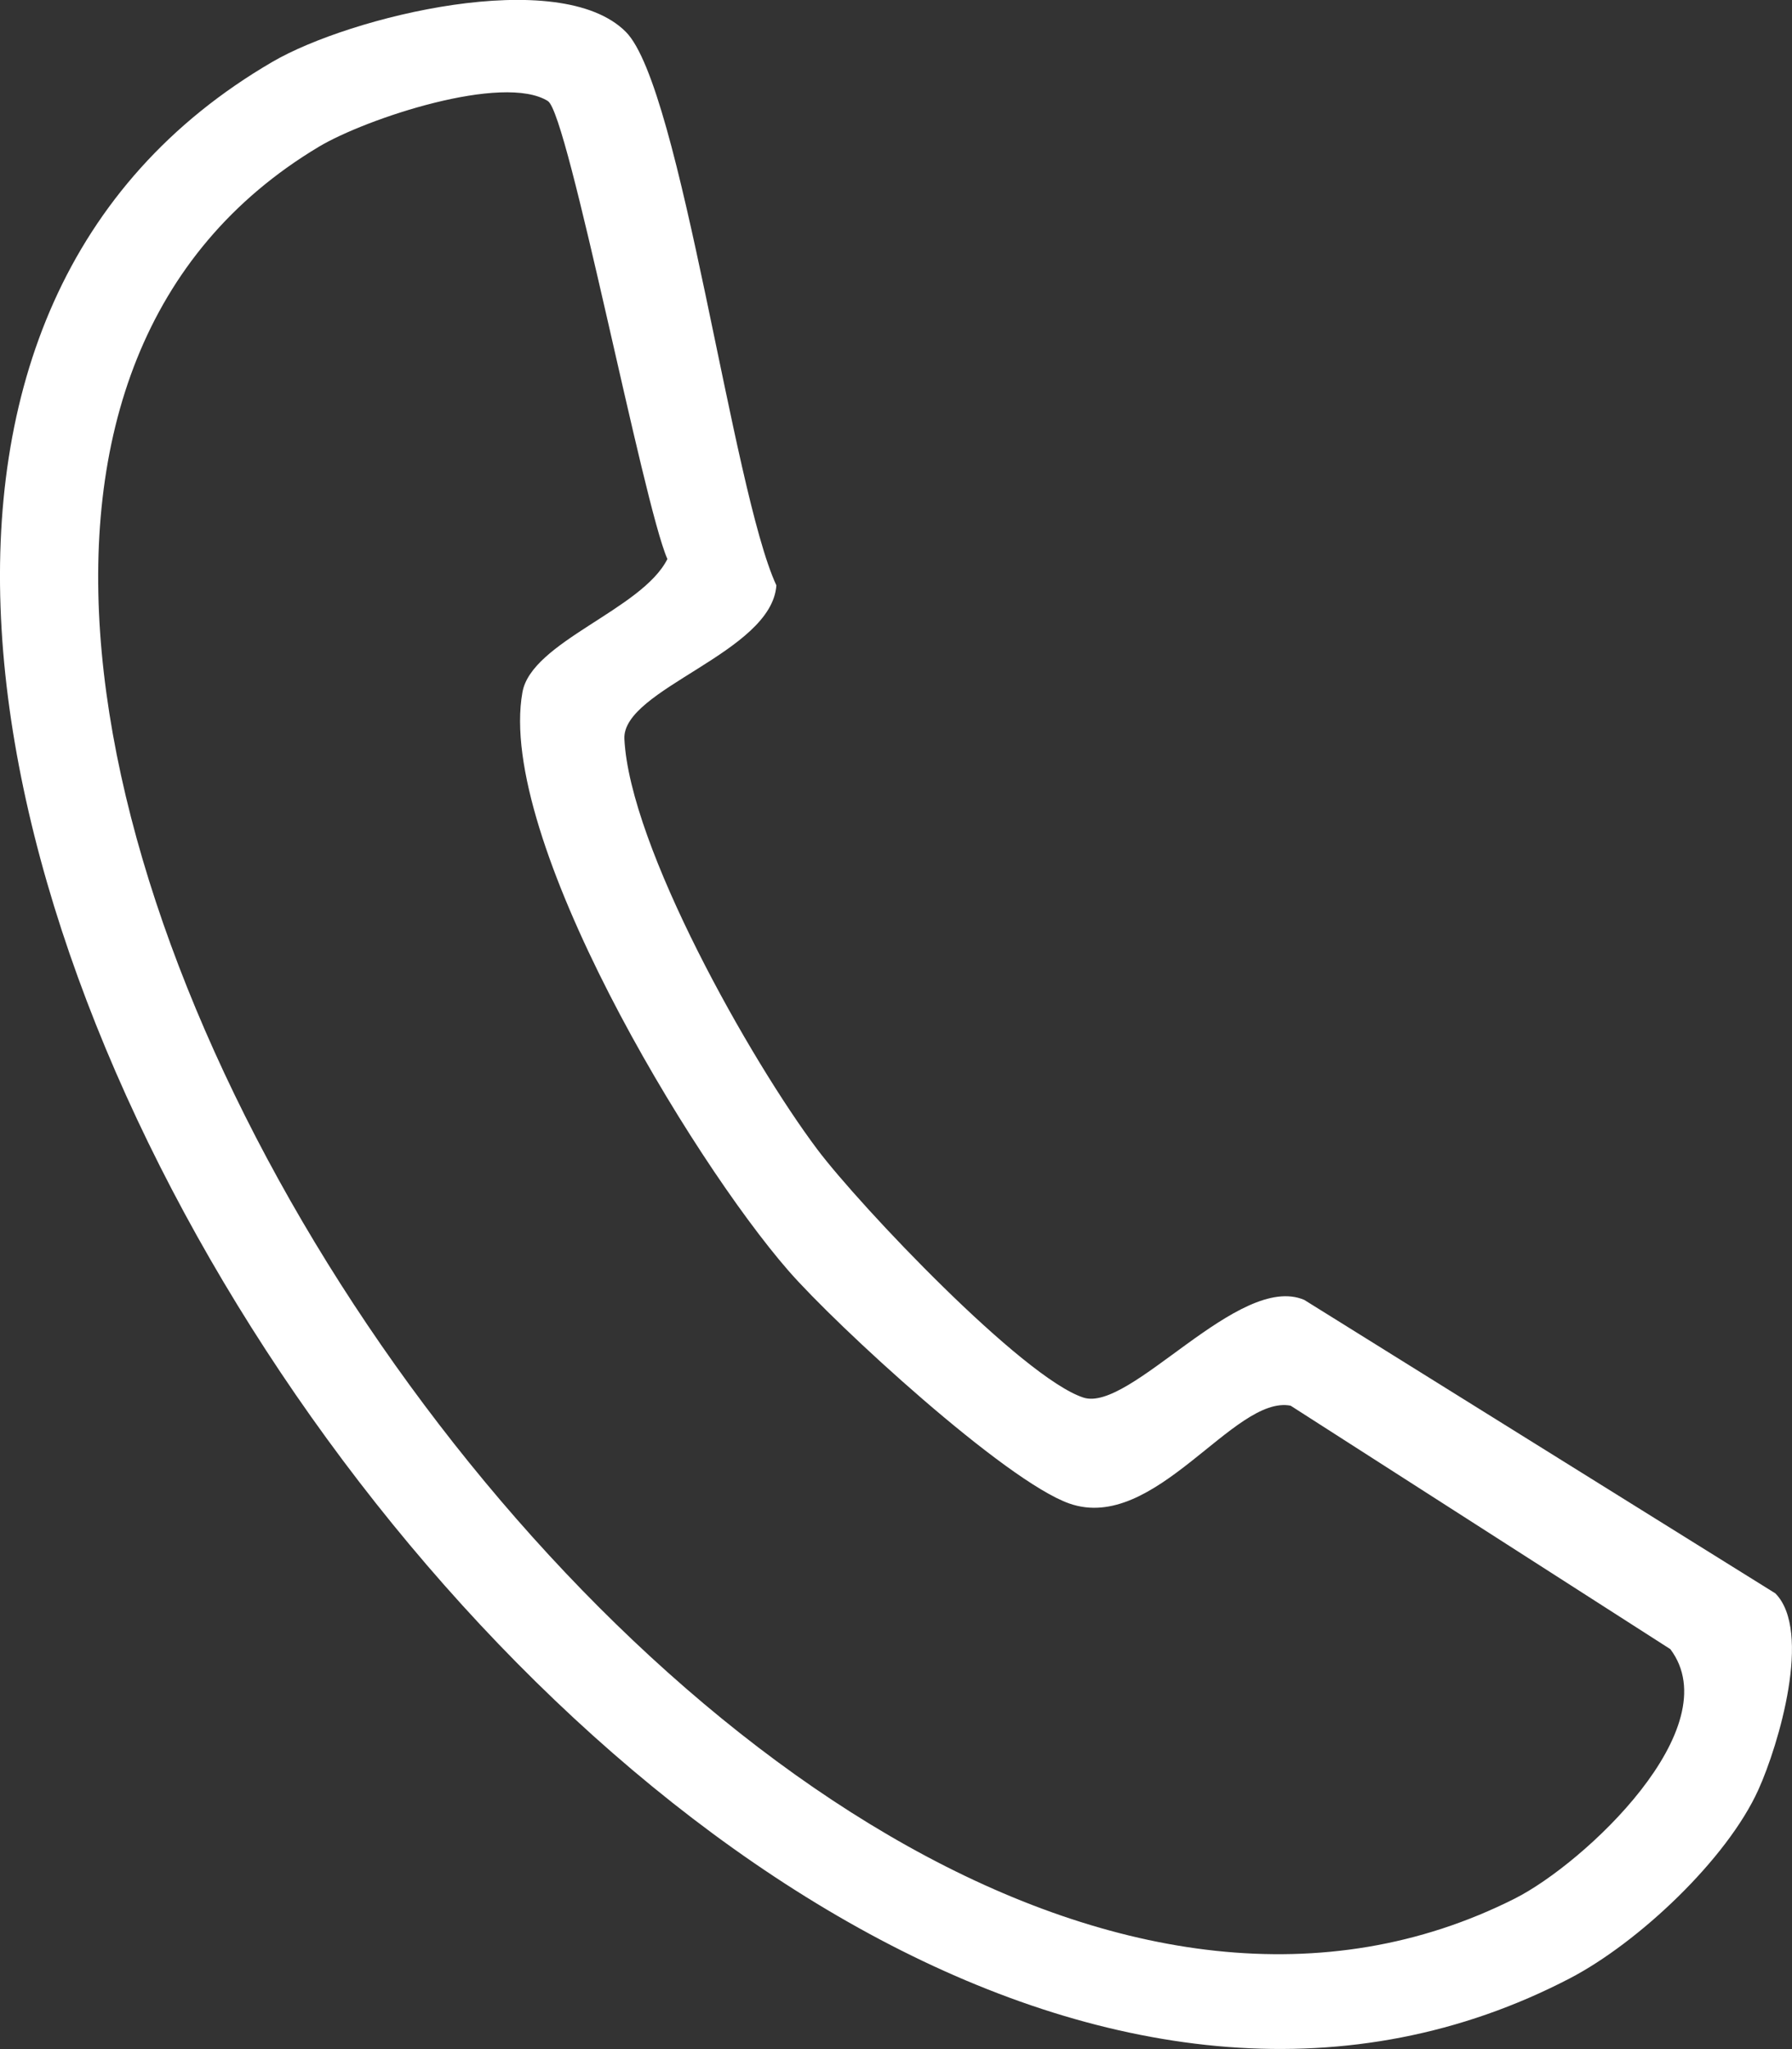
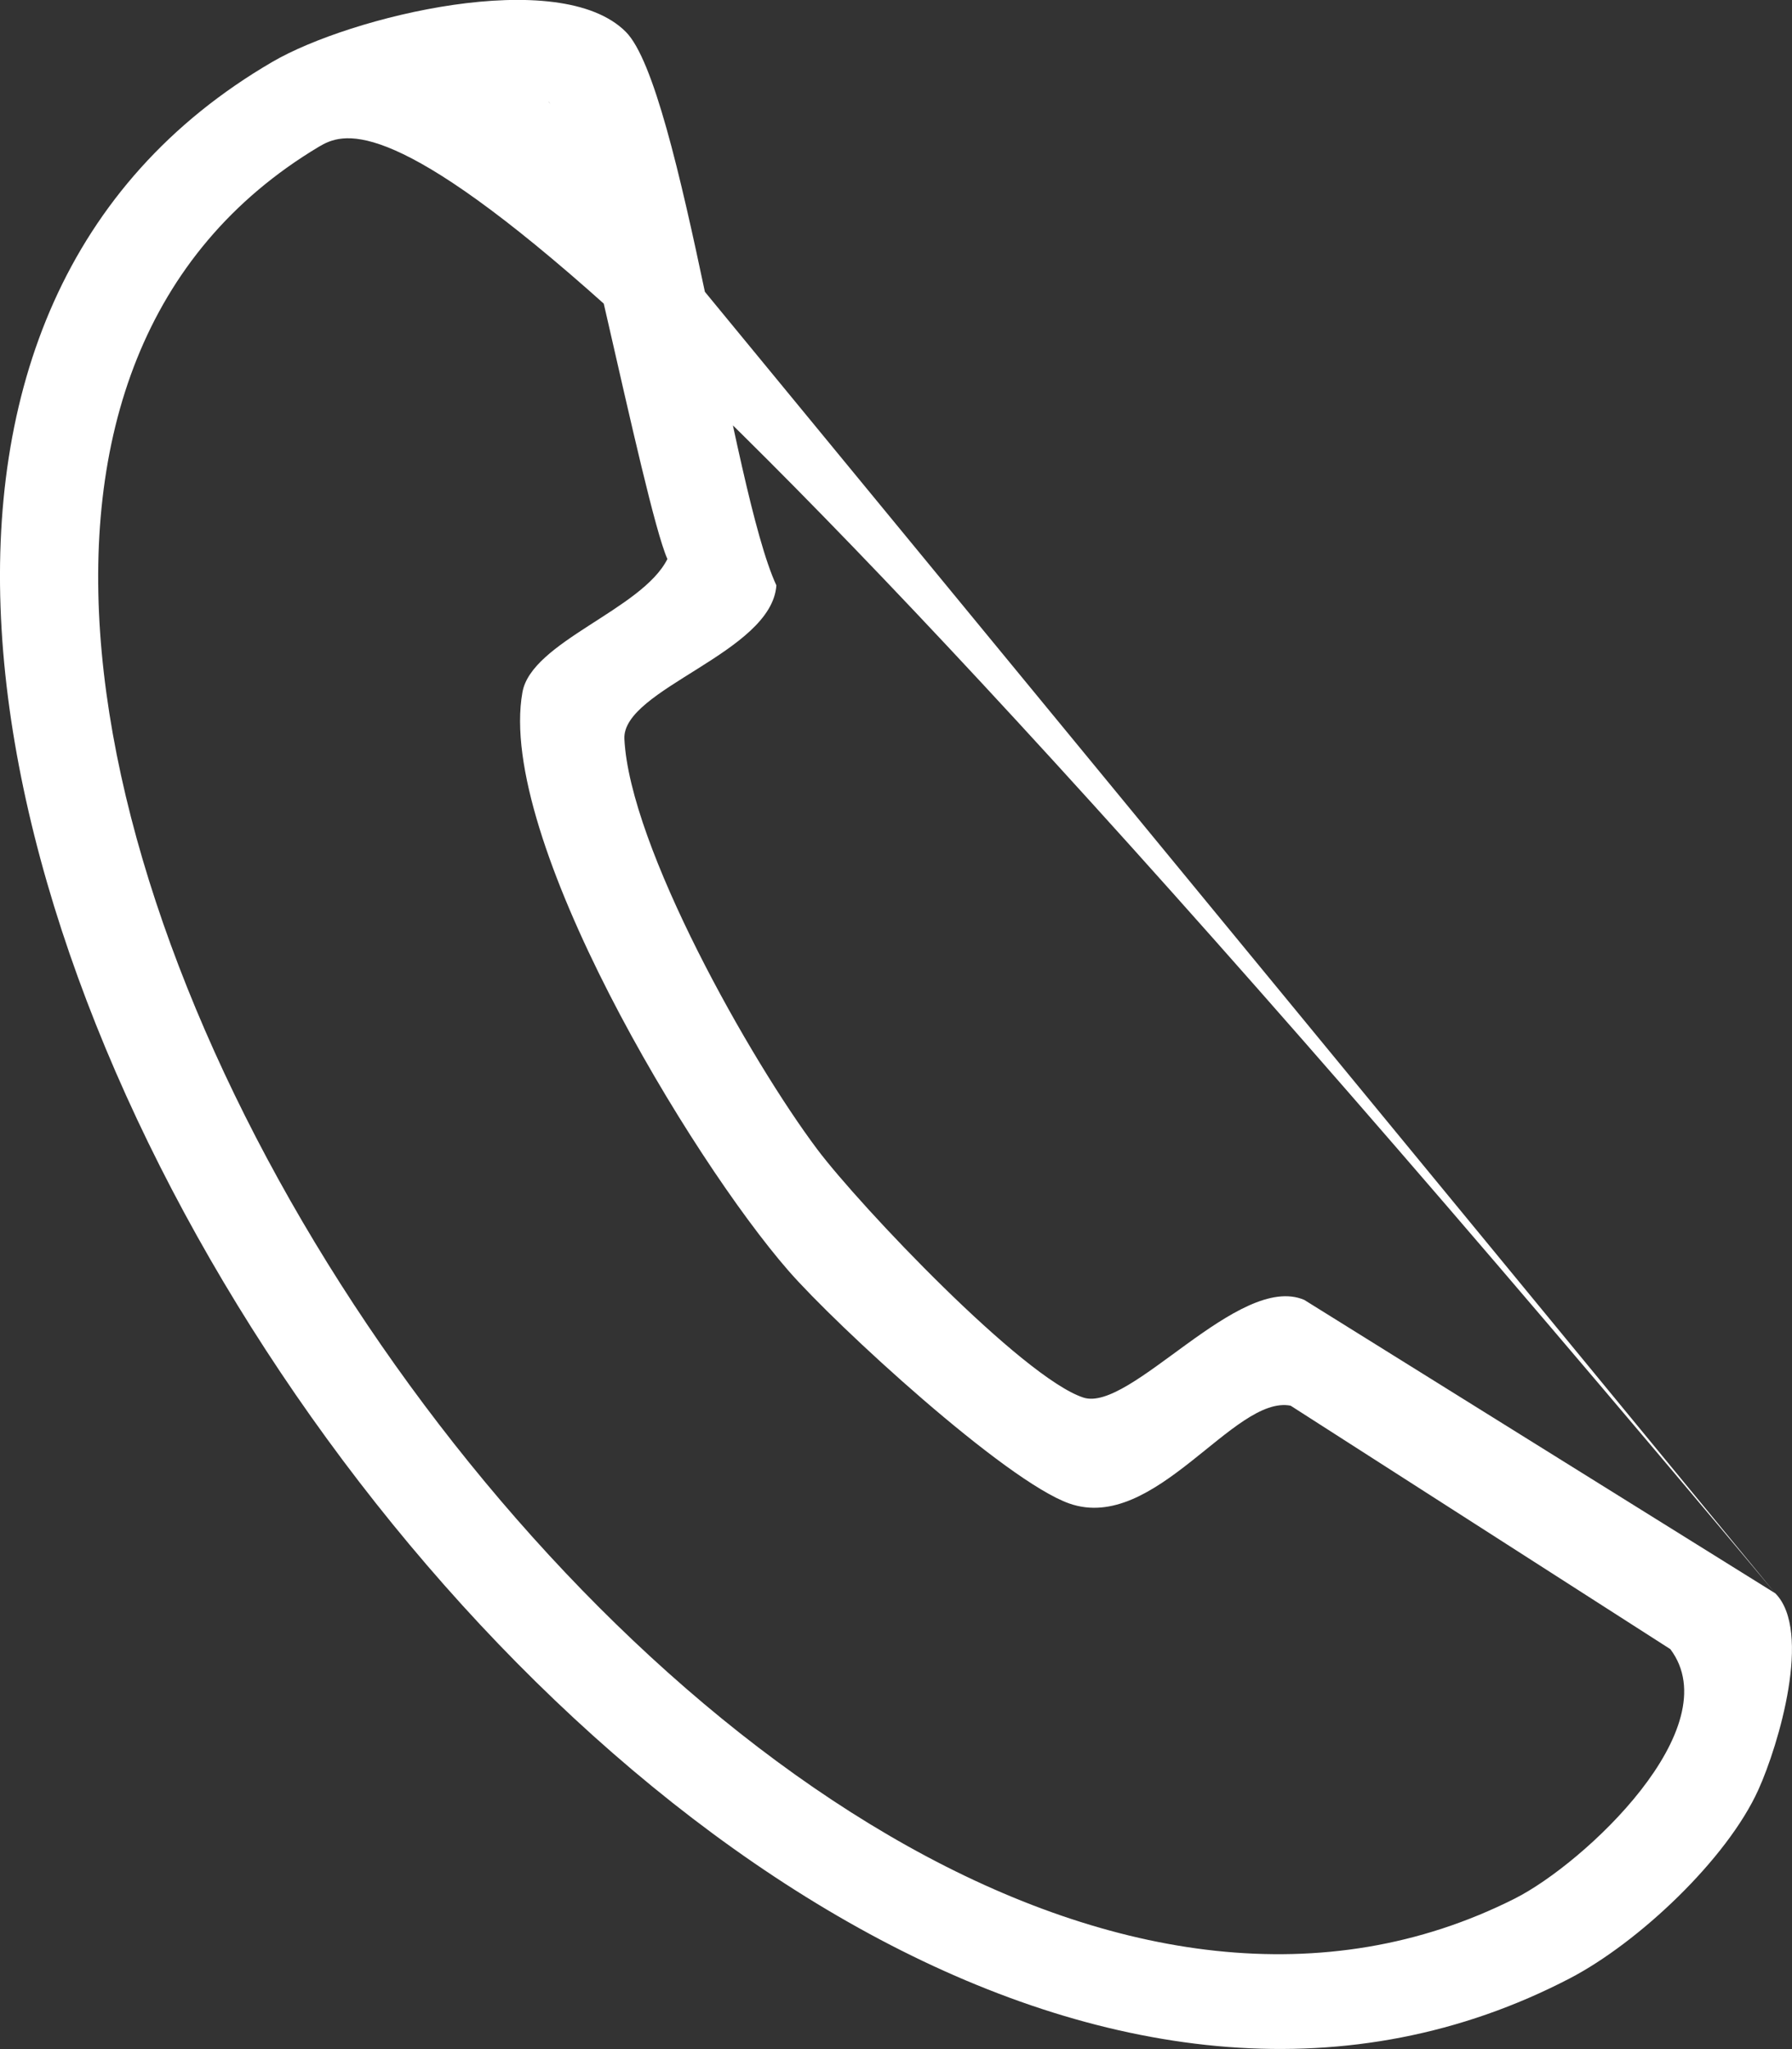
<svg xmlns="http://www.w3.org/2000/svg" width="28" height="32" viewBox="0 0 28 32" fill="none">
  <rect x="0" y="0" width="28" height="32" fill="#333333" stroke="none" />
-   <path d="M27.74 24.883C28.32 25.471 27.791 27.25 27.475 27.949C26.986 29.032 25.602 30.337 24.527 30.896C10.812 38.026 -8.711 8.514 4.258 0.965C5.468 0.26 8.743 -0.545 9.78 0.499C10.644 1.37 11.442 7.66 12.131 9.142C12.056 10.196 9.718 10.759 9.756 11.54C9.84 13.222 11.726 16.56 12.773 17.953C13.439 18.836 15.978 21.514 16.927 21.825C17.659 22.066 19.357 19.865 20.379 20.3L27.74 24.883ZM8.564 1.58C7.864 1.139 5.716 1.852 4.98 2.293C-6.012 8.876 11.768 35.646 23.669 29.649C24.757 29.1 27.023 26.982 26.099 25.754L20.166 21.952C19.278 21.78 18.045 23.948 16.709 23.48C15.709 23.129 13.078 20.713 12.321 19.846C10.8 18.102 7.757 13.07 8.163 10.811C8.304 10.019 10.032 9.522 10.428 8.73C10.049 7.874 8.88 1.779 8.562 1.58H8.564Z" fill="white" />
+   <path d="M27.74 24.883C28.32 25.471 27.791 27.25 27.475 27.949C26.986 29.032 25.602 30.337 24.527 30.896C10.812 38.026 -8.711 8.514 4.258 0.965C5.468 0.26 8.743 -0.545 9.78 0.499C10.644 1.37 11.442 7.66 12.131 9.142C12.056 10.196 9.718 10.759 9.756 11.54C9.84 13.222 11.726 16.56 12.773 17.953C13.439 18.836 15.978 21.514 16.927 21.825C17.659 22.066 19.357 19.865 20.379 20.3L27.74 24.883ZC7.864 1.139 5.716 1.852 4.98 2.293C-6.012 8.876 11.768 35.646 23.669 29.649C24.757 29.1 27.023 26.982 26.099 25.754L20.166 21.952C19.278 21.78 18.045 23.948 16.709 23.48C15.709 23.129 13.078 20.713 12.321 19.846C10.8 18.102 7.757 13.07 8.163 10.811C8.304 10.019 10.032 9.522 10.428 8.73C10.049 7.874 8.88 1.779 8.562 1.58H8.564Z" fill="white" />
</svg>